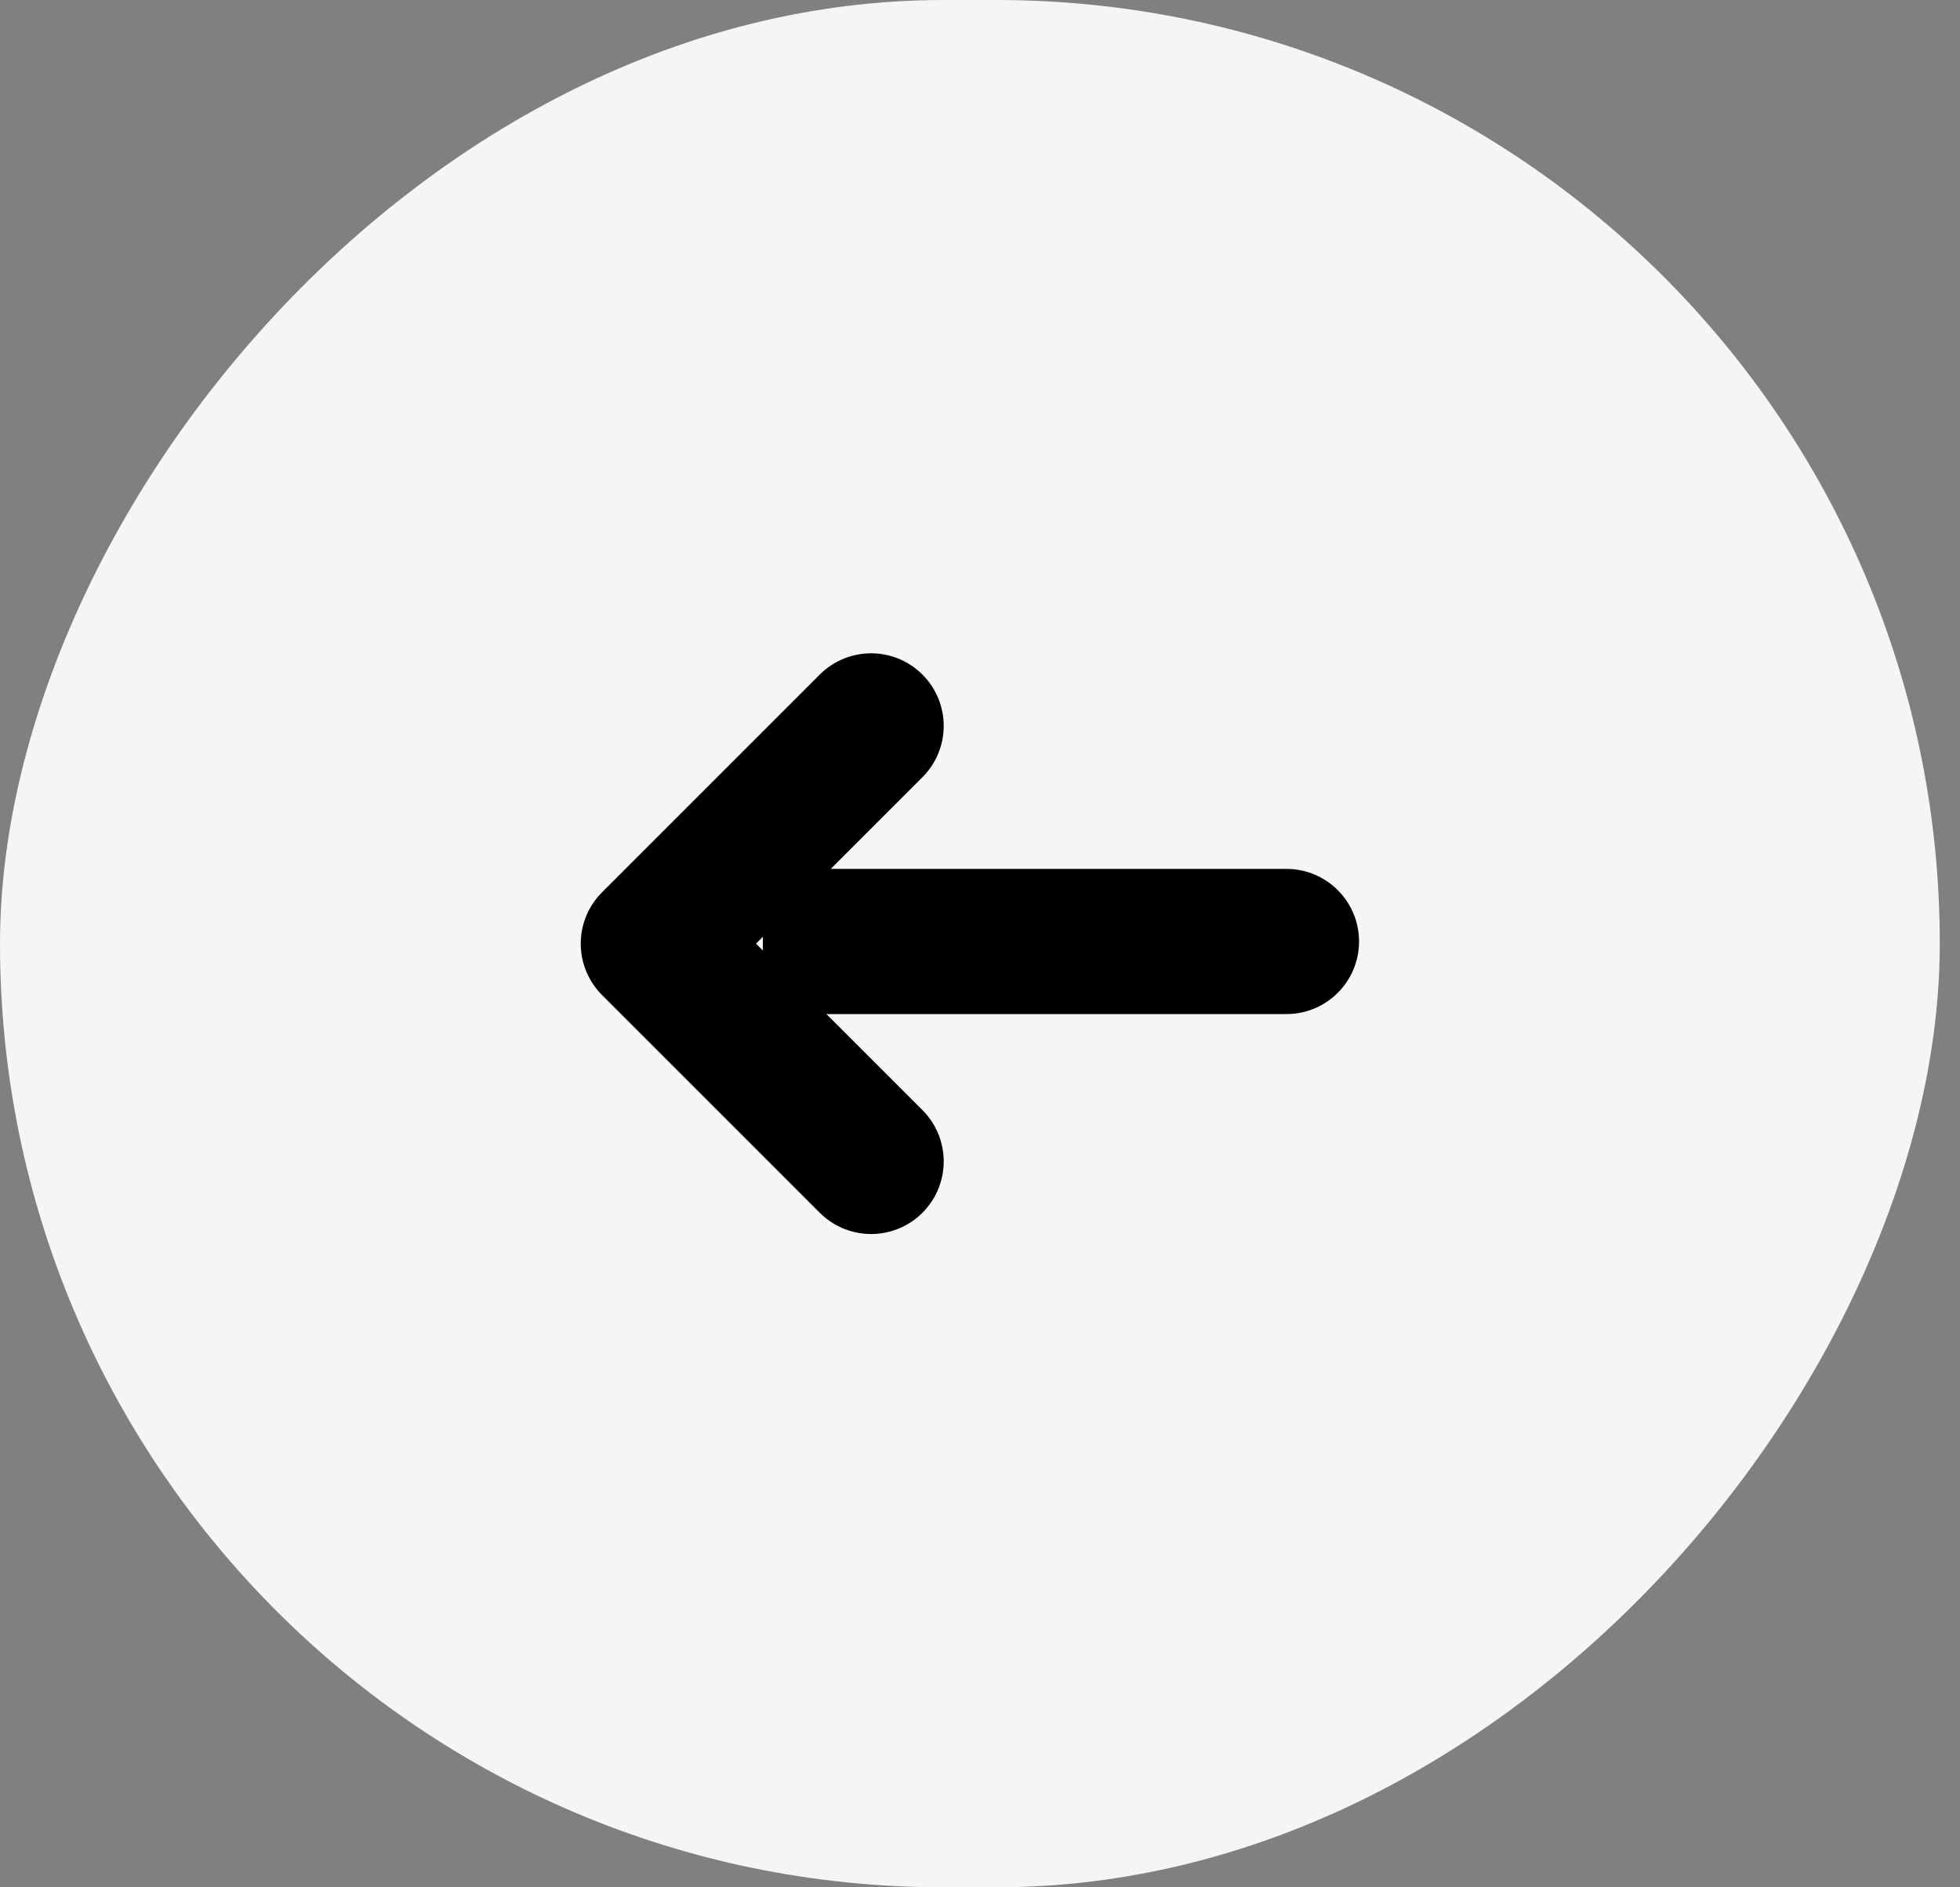
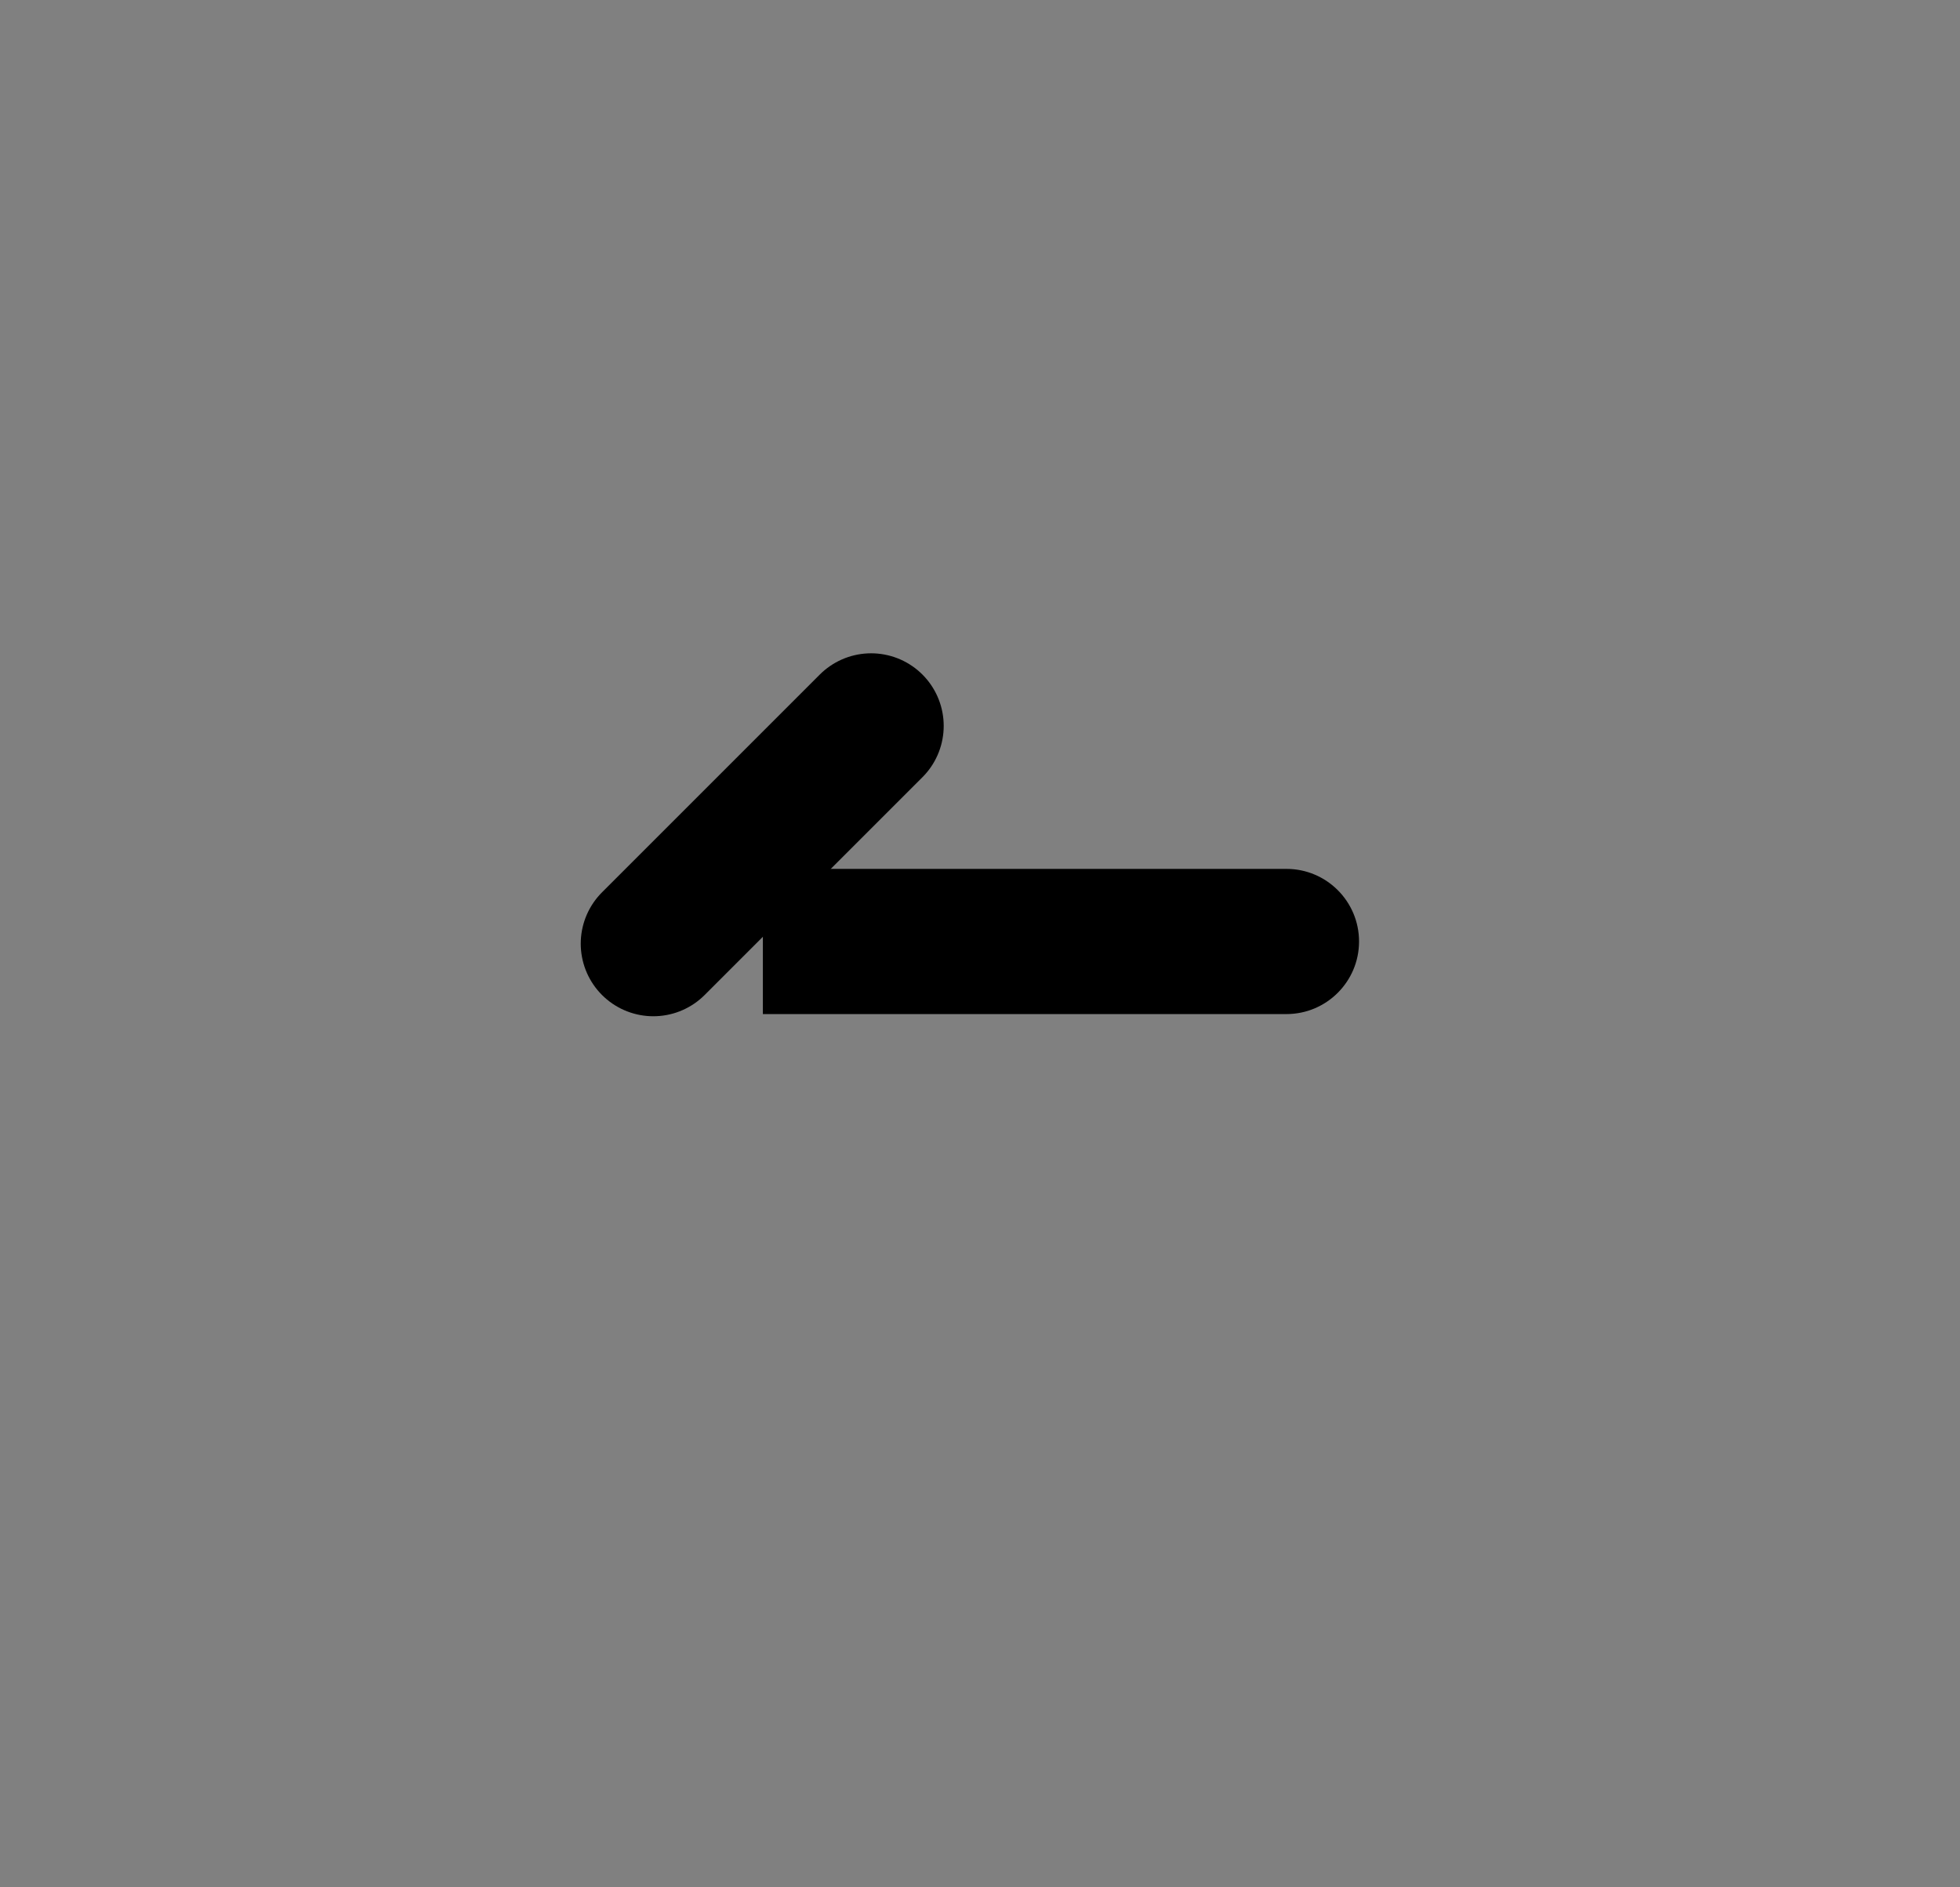
<svg xmlns="http://www.w3.org/2000/svg" width="54" height="52" viewBox="0 0 54 52" fill="none">
  <rect x="0" y="0" width="54" height="52" fill="#808080" stroke="none" />
-   <rect width="53.443" height="52" rx="26" transform="matrix(-1 0 0 1 53.443 0)" fill="#F5F5F5" />
  <path d="M35.443 23.94C36.547 23.94 37.443 24.835 37.443 25.94C37.443 27.044 36.547 27.94 35.443 27.94V25.94V23.94ZM35.443 25.94V27.94H21.018V25.94V23.94H35.443V25.94Z" fill="black" />
-   <path d="M24 20L18 26L24 32" stroke="black" stroke-width="4" stroke-linecap="round" stroke-linejoin="round" />
+   <path d="M24 20L18 26" stroke="black" stroke-width="4" stroke-linecap="round" stroke-linejoin="round" />
</svg>